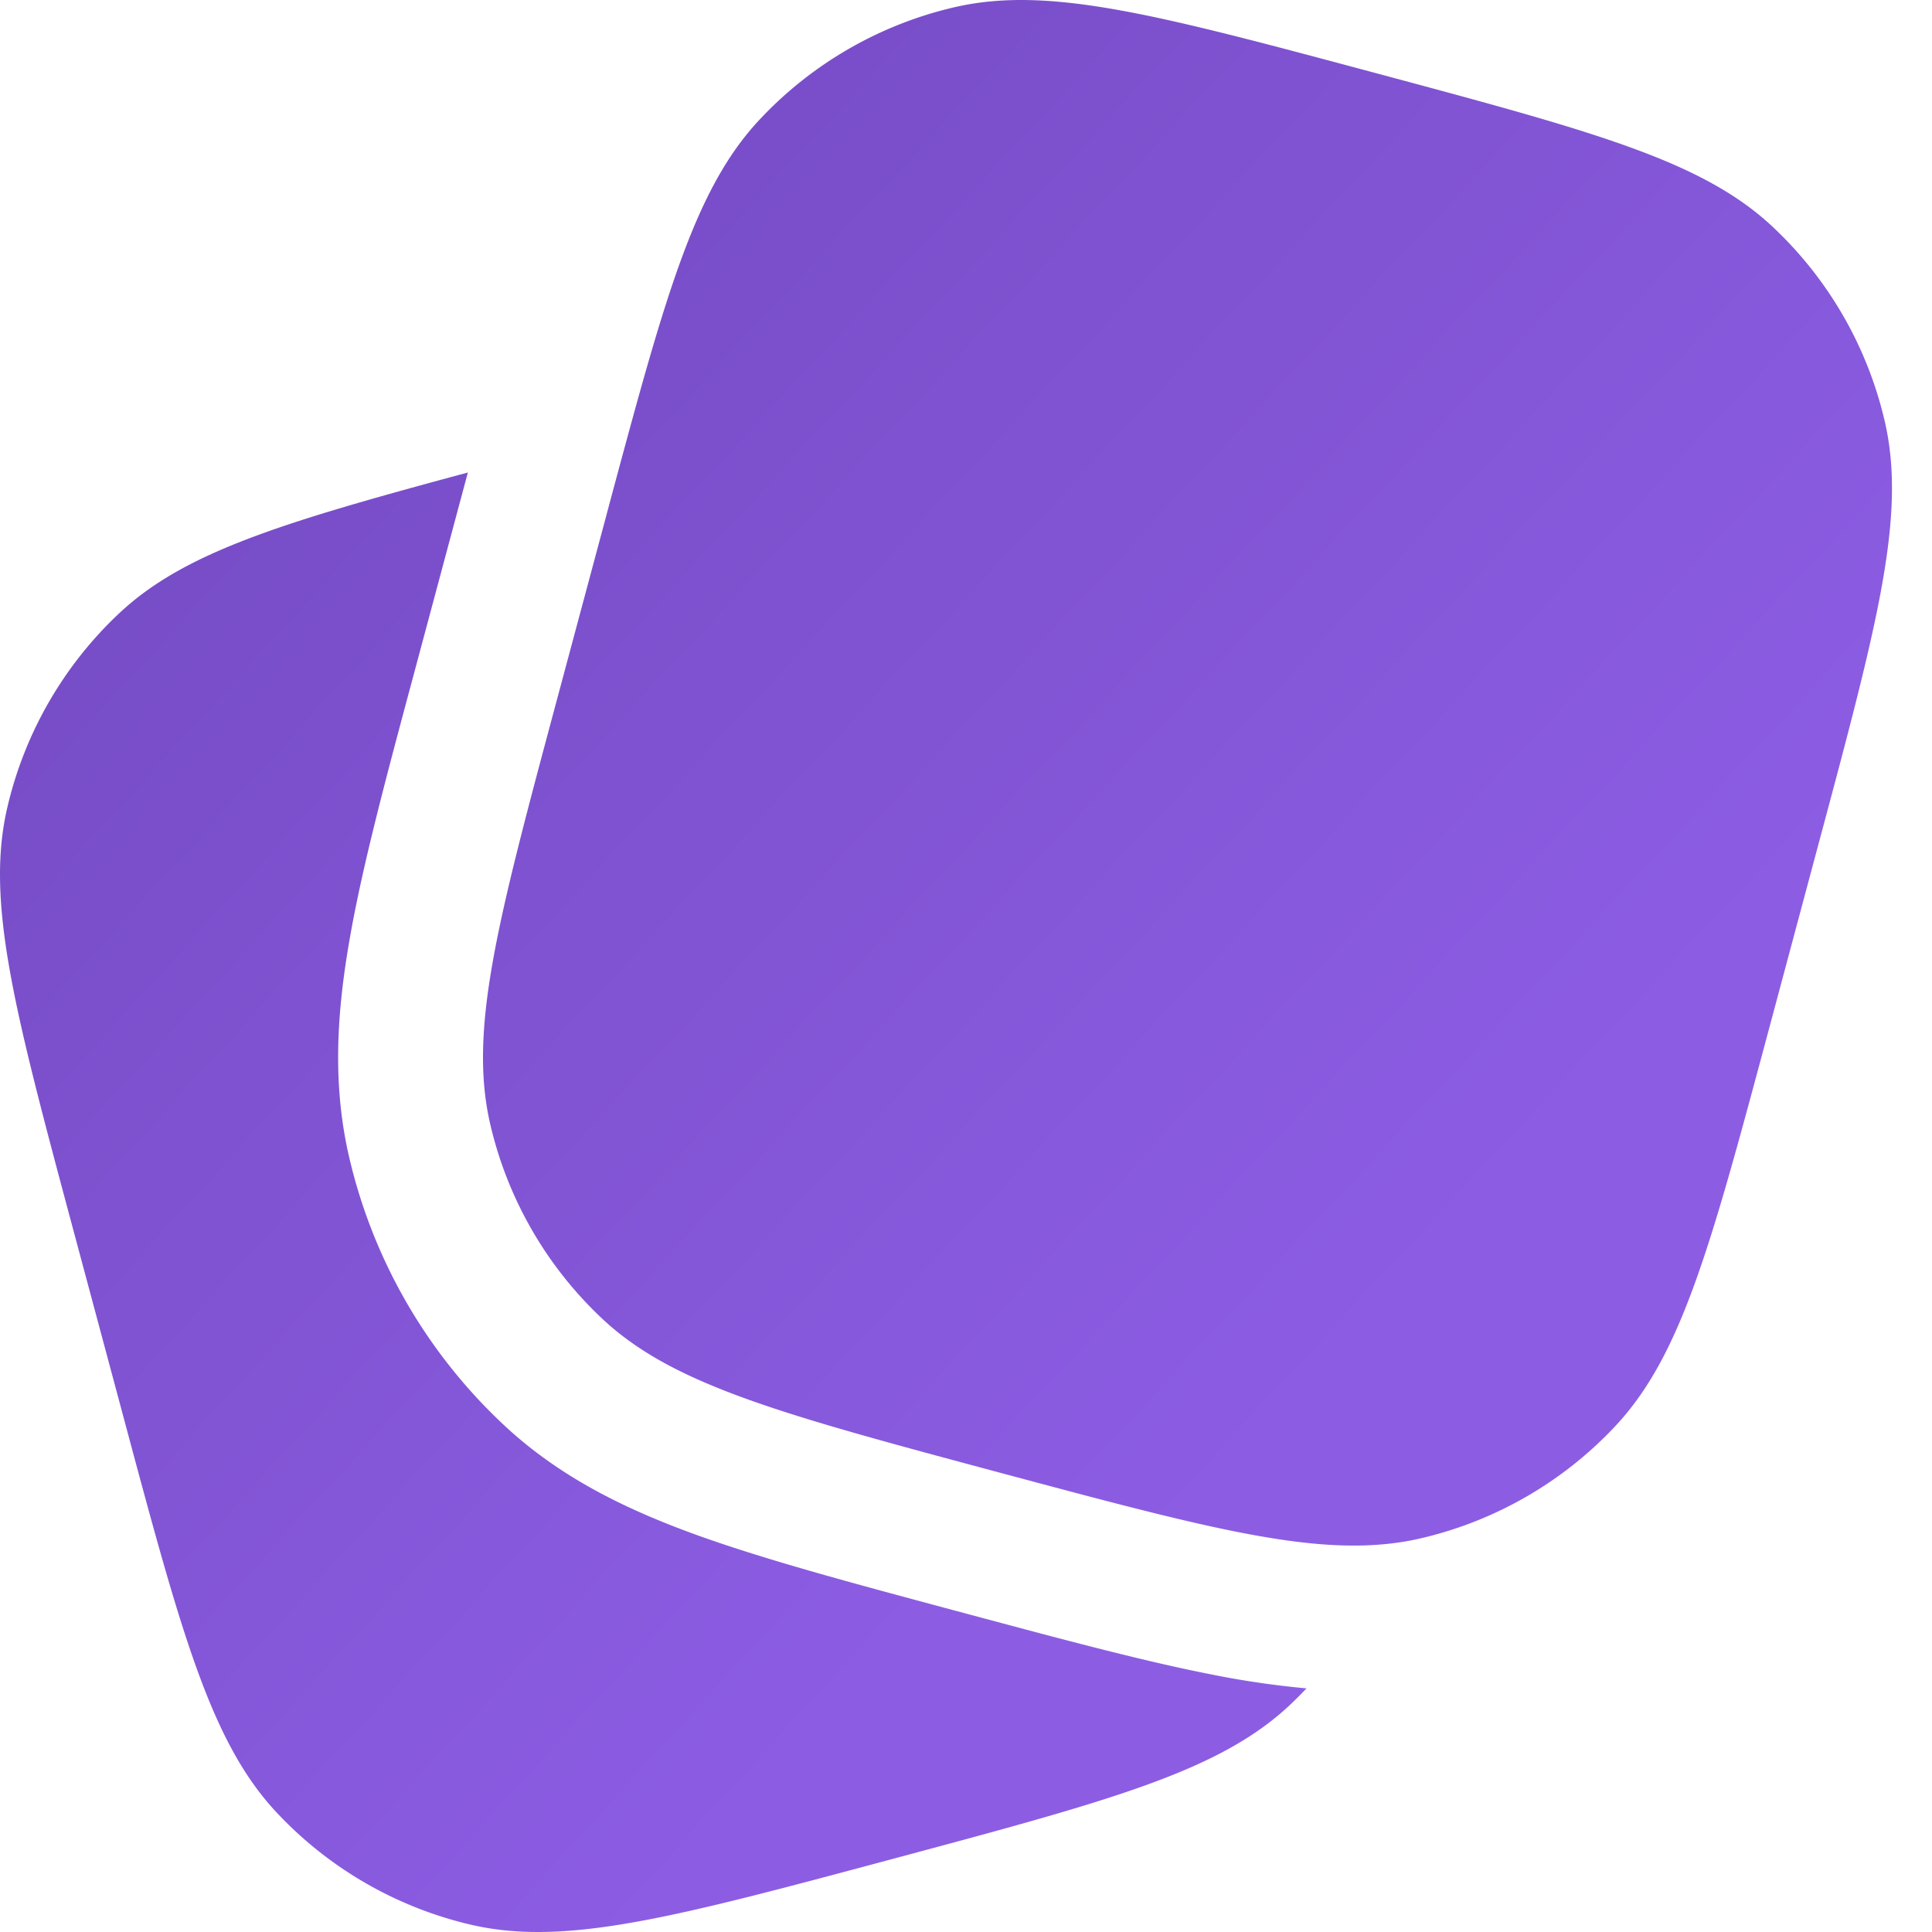
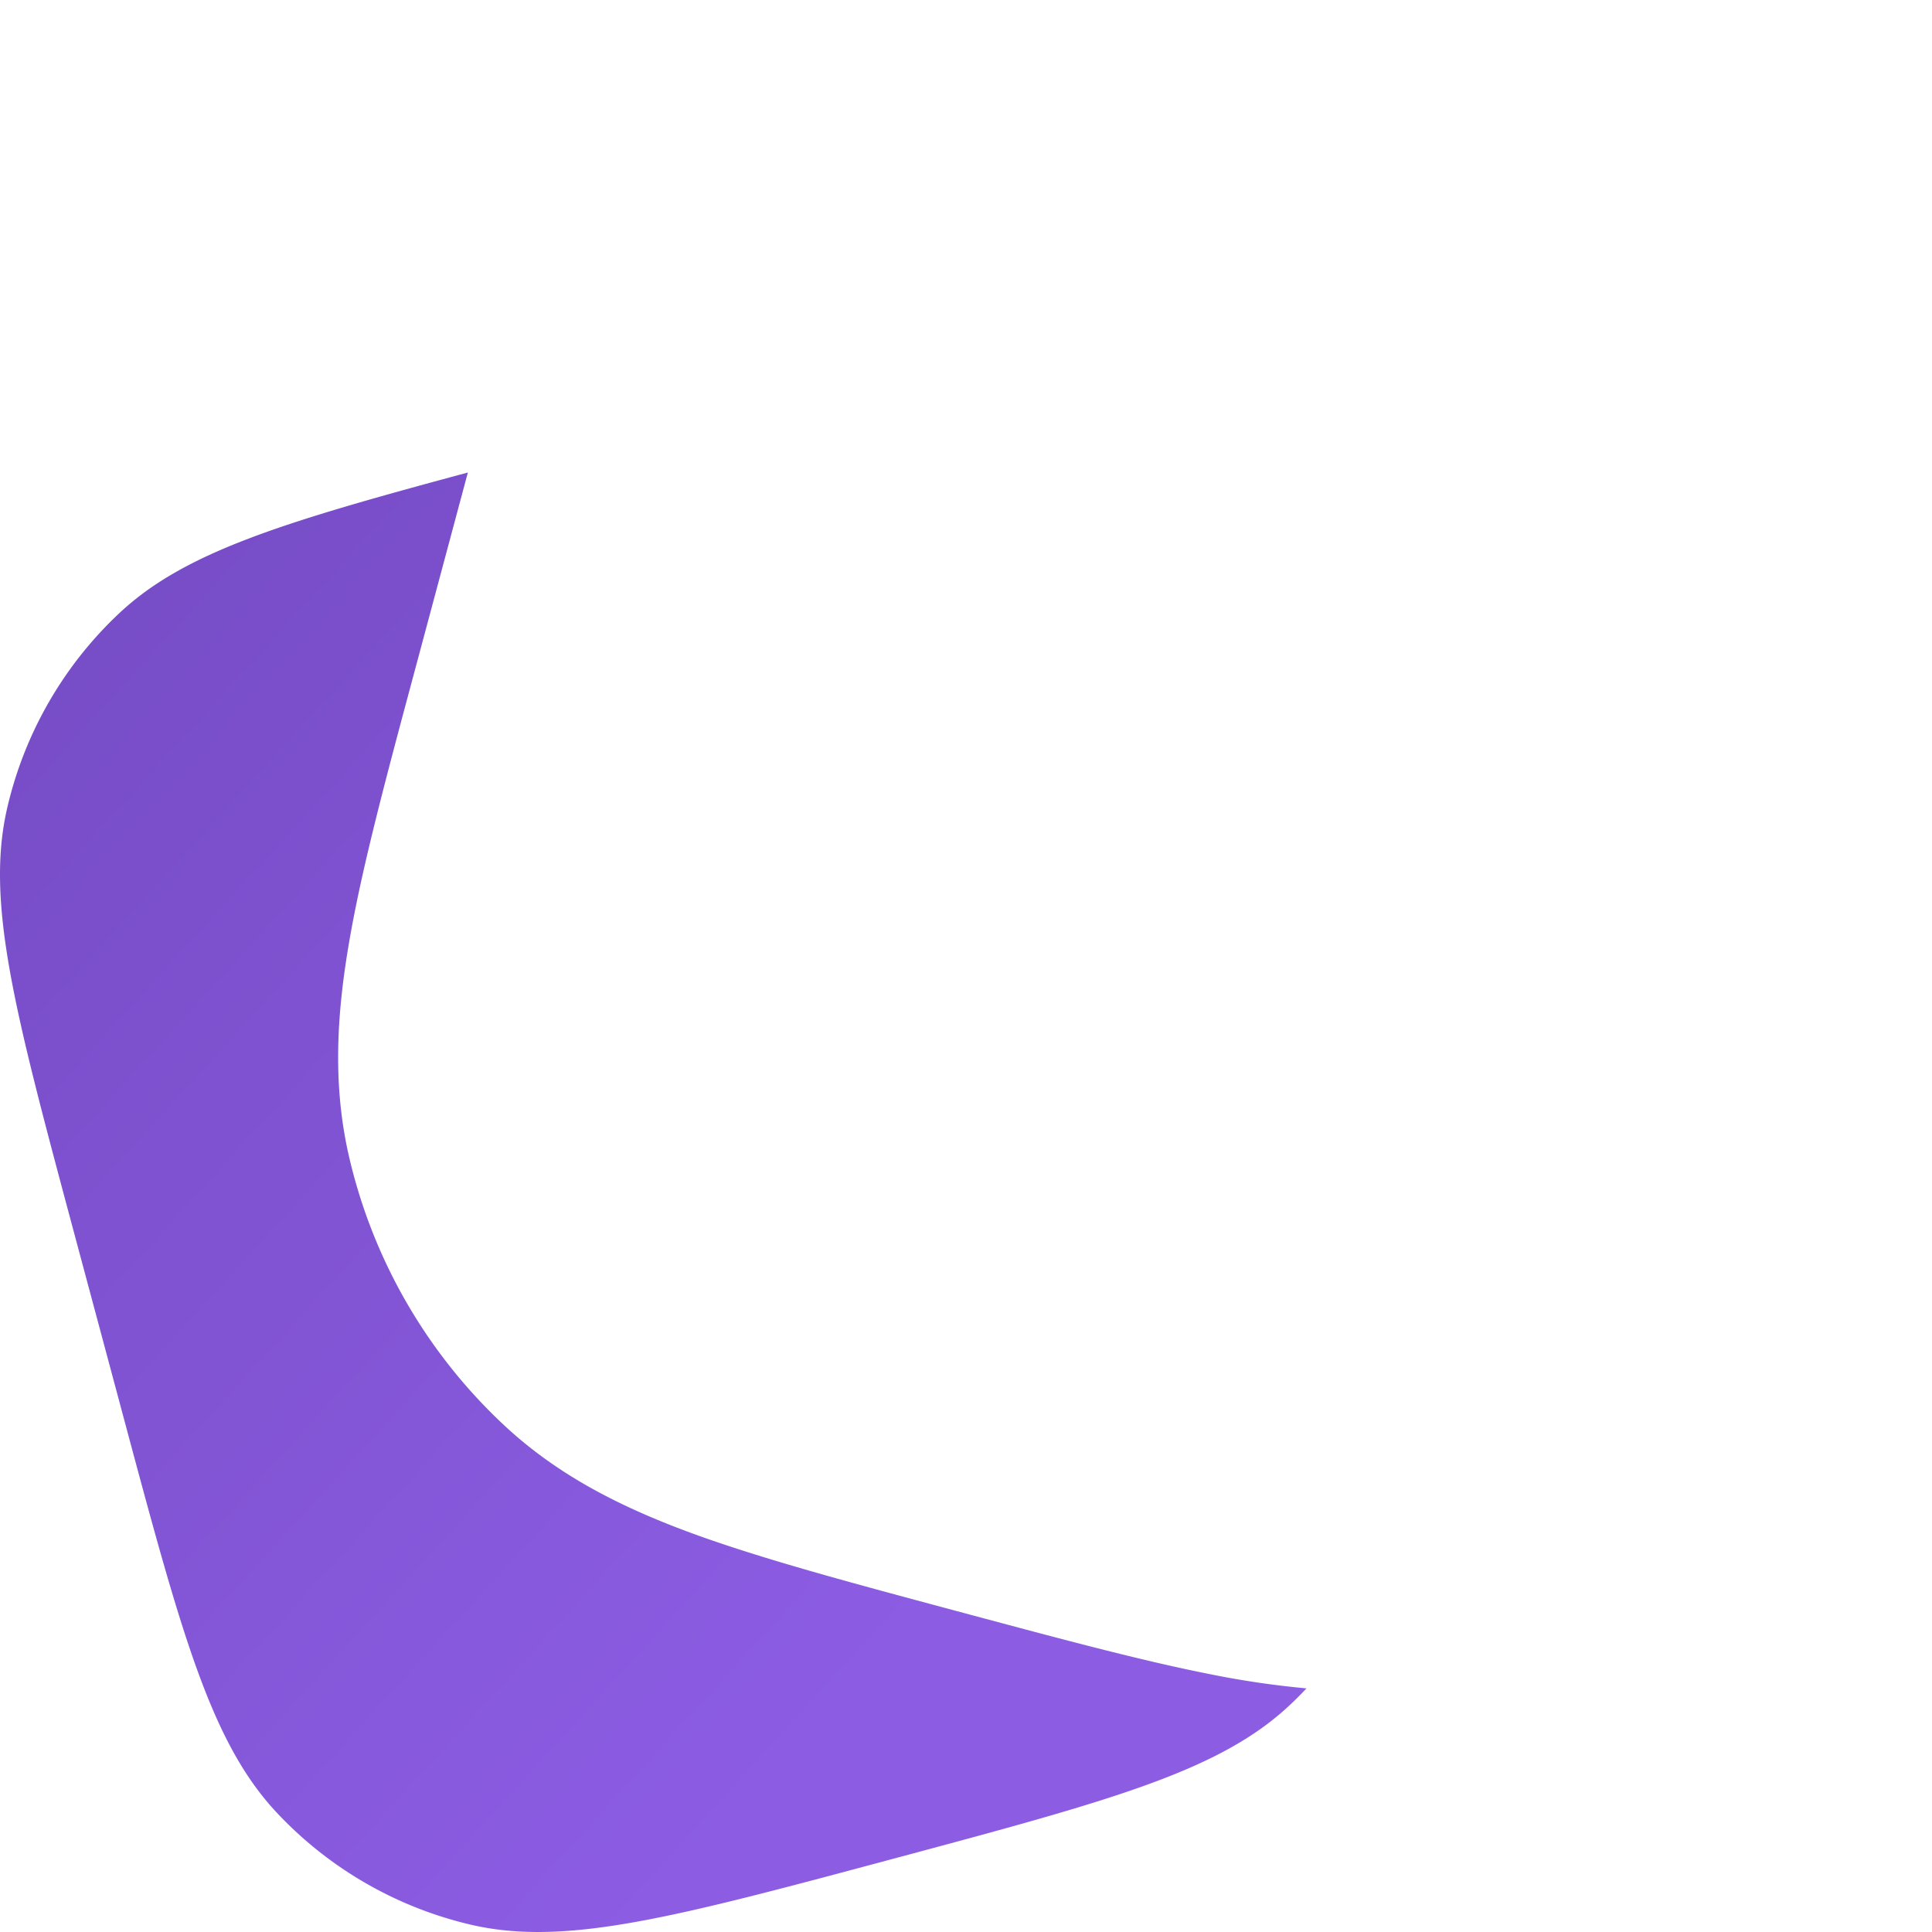
<svg xmlns="http://www.w3.org/2000/svg" width="30" height="30" fill="none">
-   <path fill="url(#a)" d="m27.47 15.973.776-2.898c.907-3.383 1.36-5.075 1.019-6.539a6 6 0 0 0-1.742-3.017c-1.097-1.027-2.789-1.48-6.172-2.387-3.383-.906-5.074-1.36-6.538-1.018a6 6 0 0 0-3.017 1.742c-.88.939-1.339 2.314-2.021 4.813q-.172.63-.366 1.358l-.777 2.898c-.906 3.383-1.36 5.075-1.018 6.538a6 6 0 0 0 1.742 3.018c1.097 1.027 2.788 1.48 6.171 2.387 3.05.817 4.724 1.266 6.097 1.096q.225-.027.442-.078a6 6 0 0 0 3.017-1.742c1.027-1.097 1.48-2.788 2.387-6.171" />
  <path fill="url(#b)" d="m1.132 19.075.777 2.898c.906 3.383 1.36 5.075 2.387 6.172a6 6 0 0 0 3.017 1.742c1.464.34 3.155-.112 6.538-1.019s5.075-1.36 6.172-2.387q.136-.127.264-.264a14 14 0 0 1-1.52-.225c-1.045-.207-2.286-.54-3.753-.933l-.198-.053c-1.596-.428-2.93-.786-3.996-1.17-1.12-.405-2.138-.904-3.002-1.714a8.25 8.25 0 0 1-2.395-4.148c-.269-1.154-.192-2.284.018-3.457.2-1.123.561-2.47.994-4.083l.83-3.097c-2.882.776-4.398 1.235-5.41 2.182a6 6 0 0 0-1.741 3.018c-.342 1.463.112 3.155 1.018 6.538" />
  <defs>
    <linearGradient id="a" x1="-40.16" x2="22.63" y1="-38.952" y2="19.498" gradientUnits="userSpaceOnUse">
      <stop data-originalstopcolor="#3c1c75" stop-color="#3c1c75" />
      <stop data-originalstopcolor="#8c5de3" offset="1" stop-color="#8c5de3" />
    </linearGradient>
    <linearGradient id="b" x1="-44.194" x2="15.012" y1="-29.445" y2="24.674" gradientUnits="userSpaceOnUse">
      <stop data-originalstopcolor="#3c1c75" stop-color="#3c1c75" />
      <stop data-originalstopcolor="#8c5de3" offset="1" stop-color="#8c5de3" />
    </linearGradient>
  </defs>
</svg>